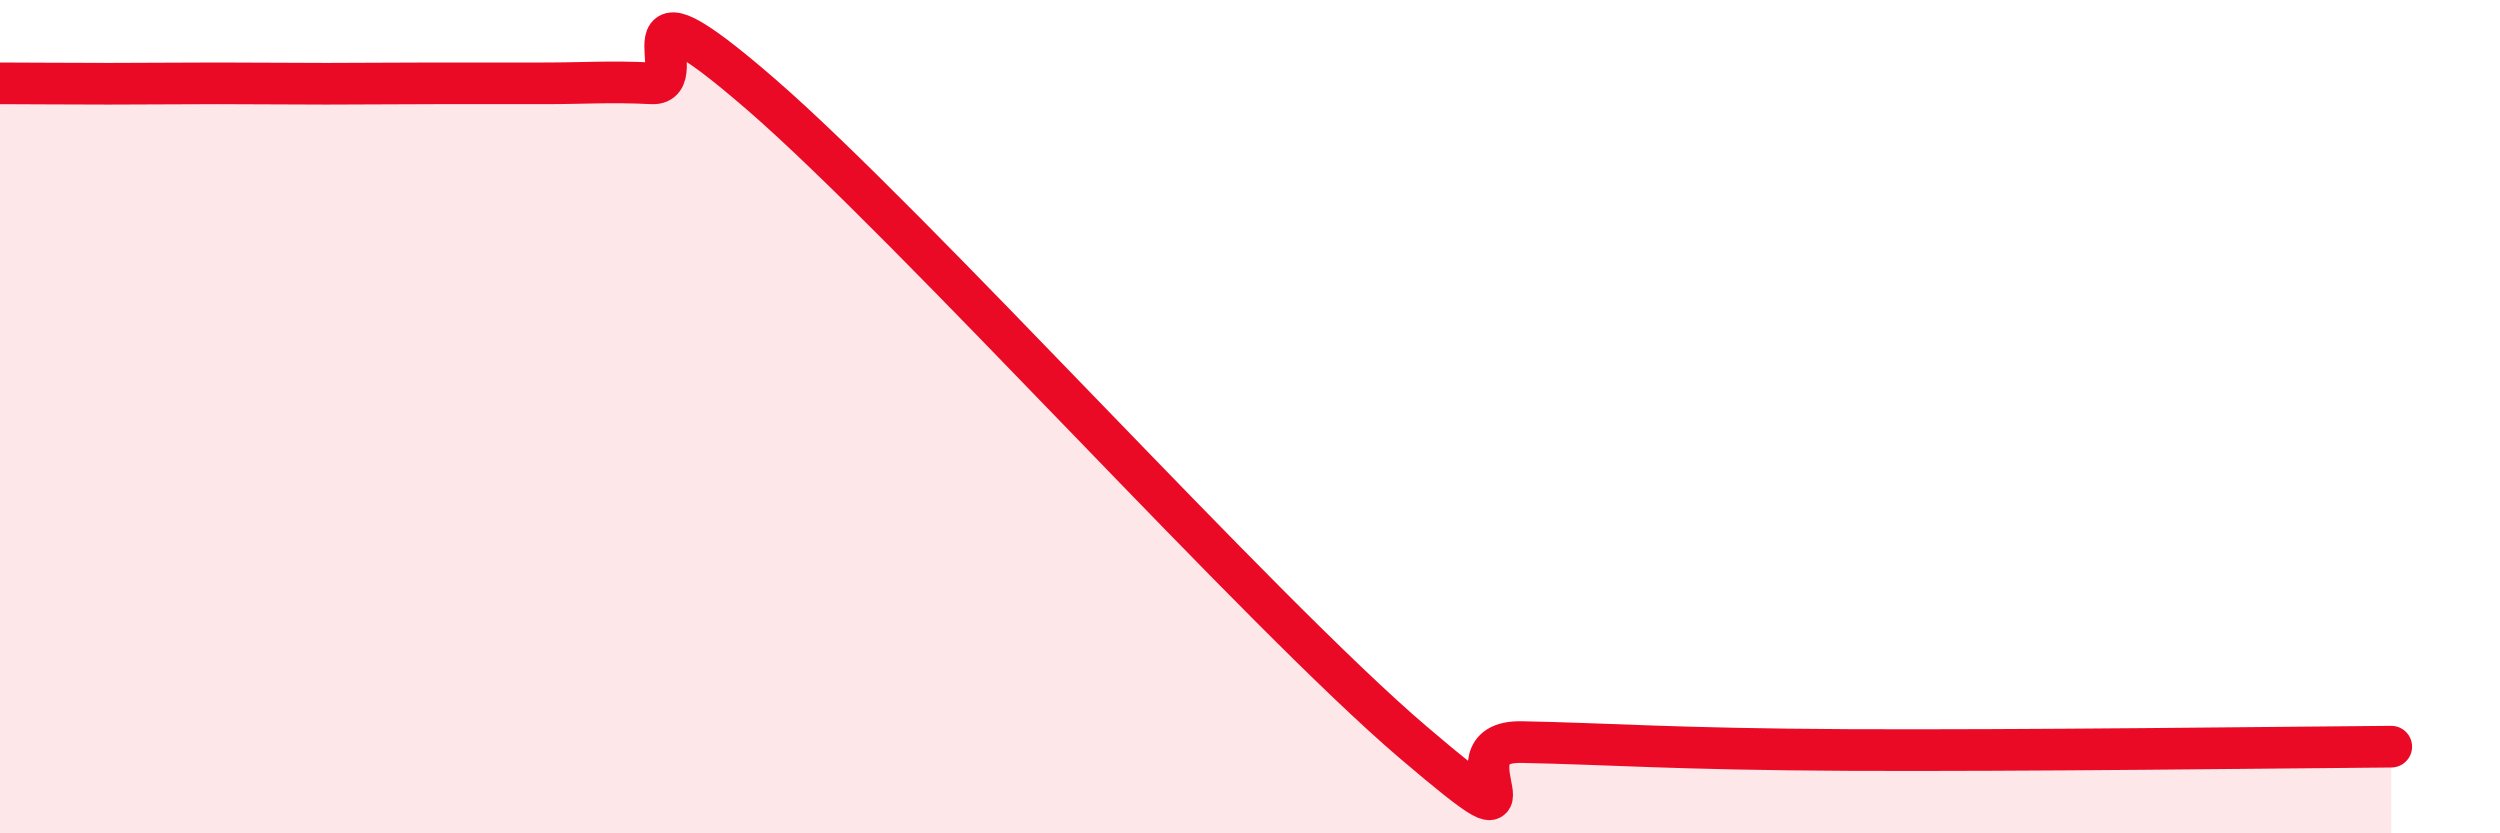
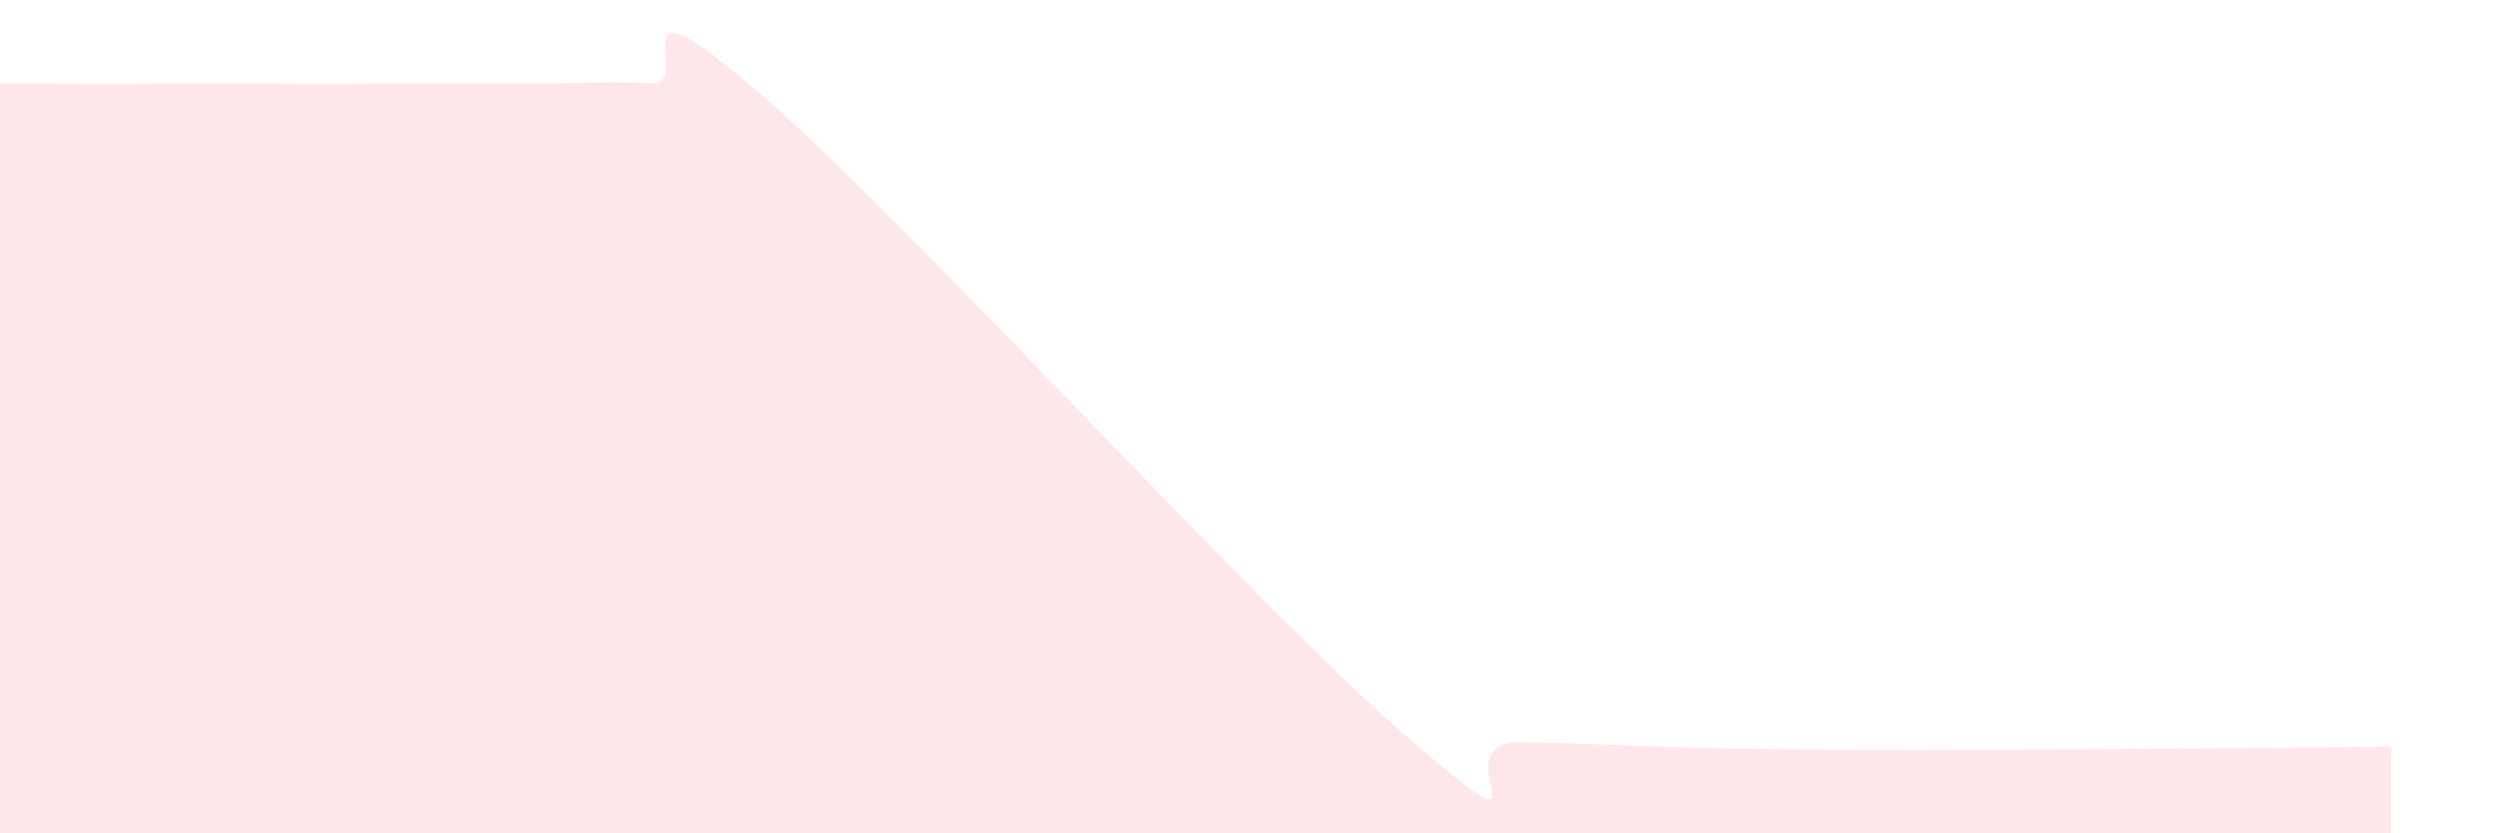
<svg xmlns="http://www.w3.org/2000/svg" width="60" height="20" viewBox="0 0 60 20">
  <path d="M 0,2 C 0.52,2 1.57,2.01 2.61,2.01 C 3.65,2.01 4.18,2 5.22,2 C 6.26,2 6.79,2.01 7.83,2.01 C 8.87,2.01 9.39,2 10.43,2 C 11.47,2 12,2 13.04,2 C 14.08,2 14.61,1.95 15.65,2 C 16.69,2.05 14.61,-0.9 18.26,2.26 C 21.91,5.42 30.26,14.7 33.91,17.81 C 37.56,20.92 34.43,17.77 36.52,17.81 C 38.61,17.85 40.18,17.98 44.35,18 C 48.52,18.02 54.78,17.94 57.39,17.92L57.39 20L0 20Z" fill="#EB0A25" opacity="0.1" stroke-linecap="round" stroke-linejoin="round" />
-   <path d="M 0,2 C 0.52,2 1.57,2.01 2.61,2.01 C 3.65,2.01 4.18,2 5.22,2 C 6.26,2 6.79,2.01 7.83,2.01 C 8.87,2.01 9.39,2 10.43,2 C 11.47,2 12,2 13.04,2 C 14.08,2 14.61,1.95 15.65,2 C 16.69,2.05 14.61,-0.9 18.26,2.26 C 21.91,5.42 30.26,14.7 33.91,17.81 C 37.56,20.92 34.43,17.77 36.52,17.81 C 38.61,17.85 40.18,17.98 44.35,18 C 48.52,18.02 54.78,17.94 57.39,17.92" stroke="#EB0A25" stroke-width="1" fill="none" stroke-linecap="round" stroke-linejoin="round" />
</svg>